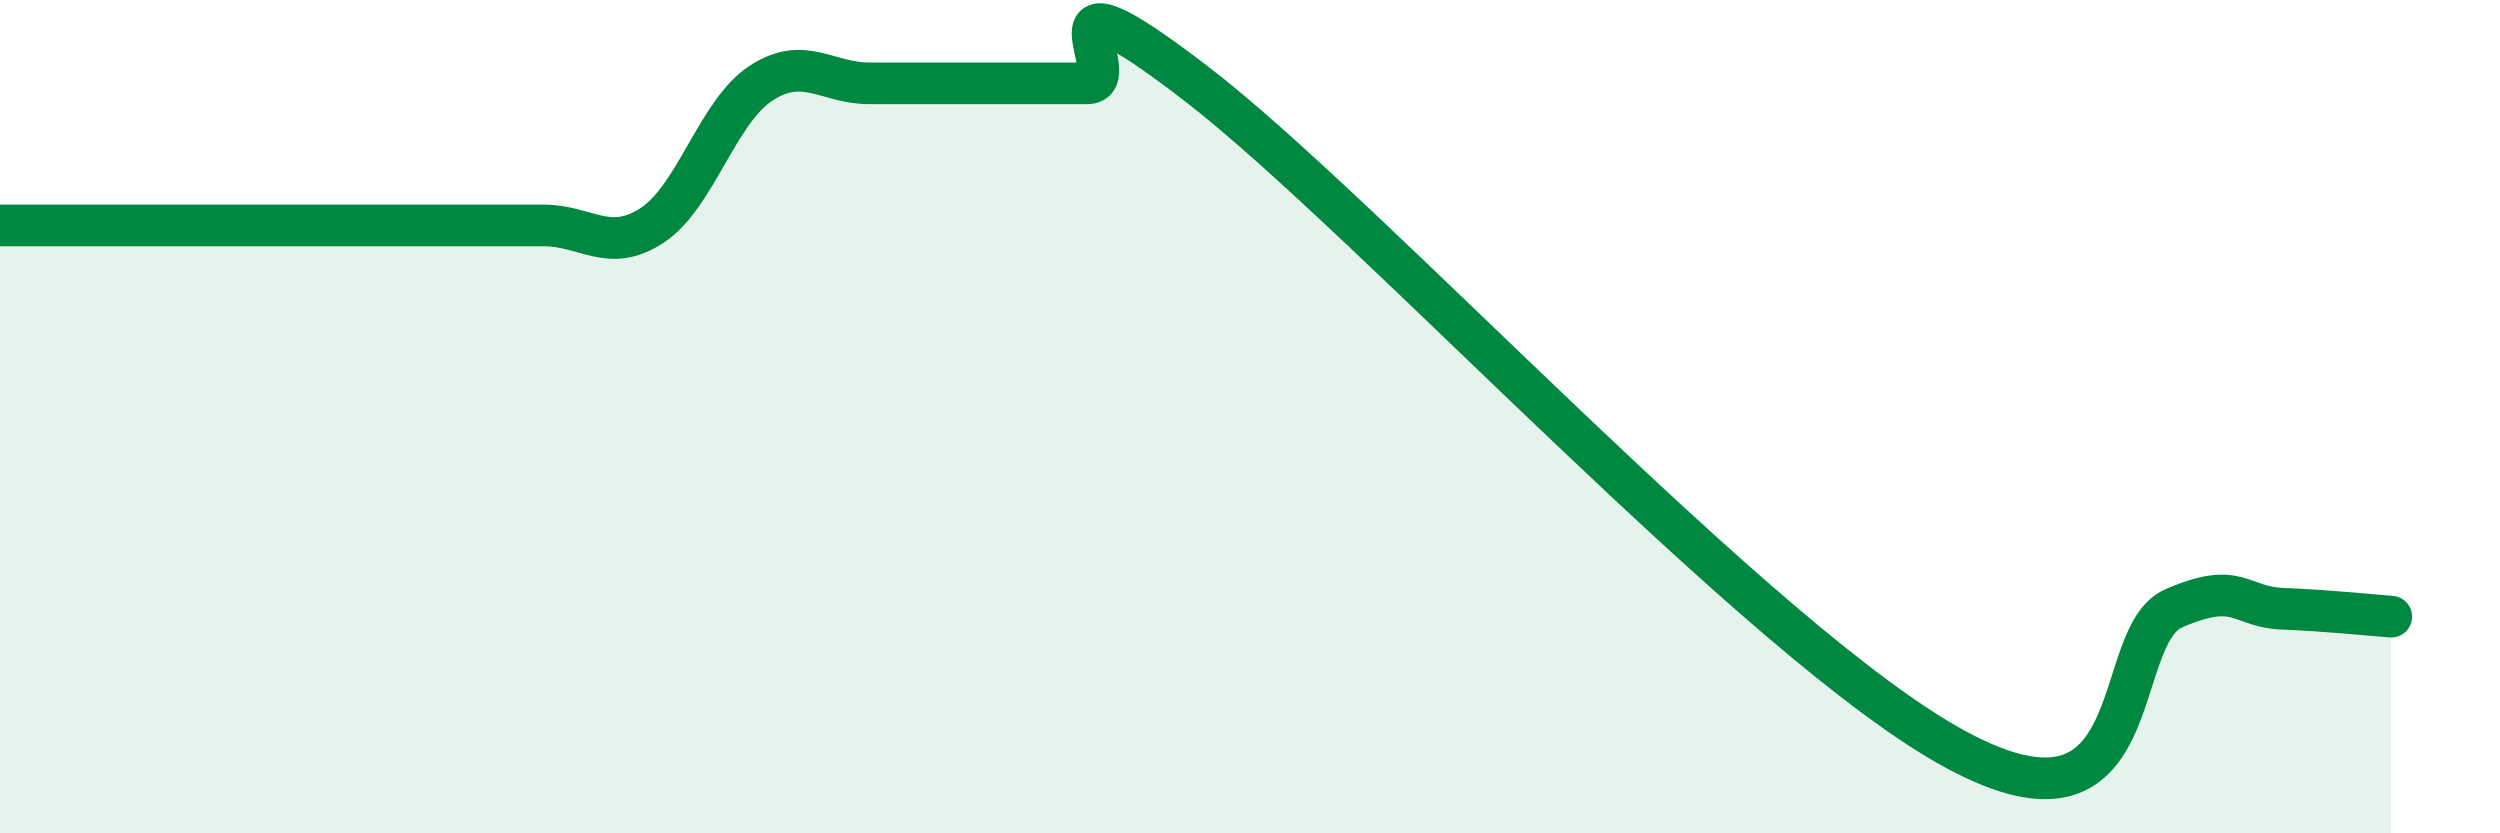
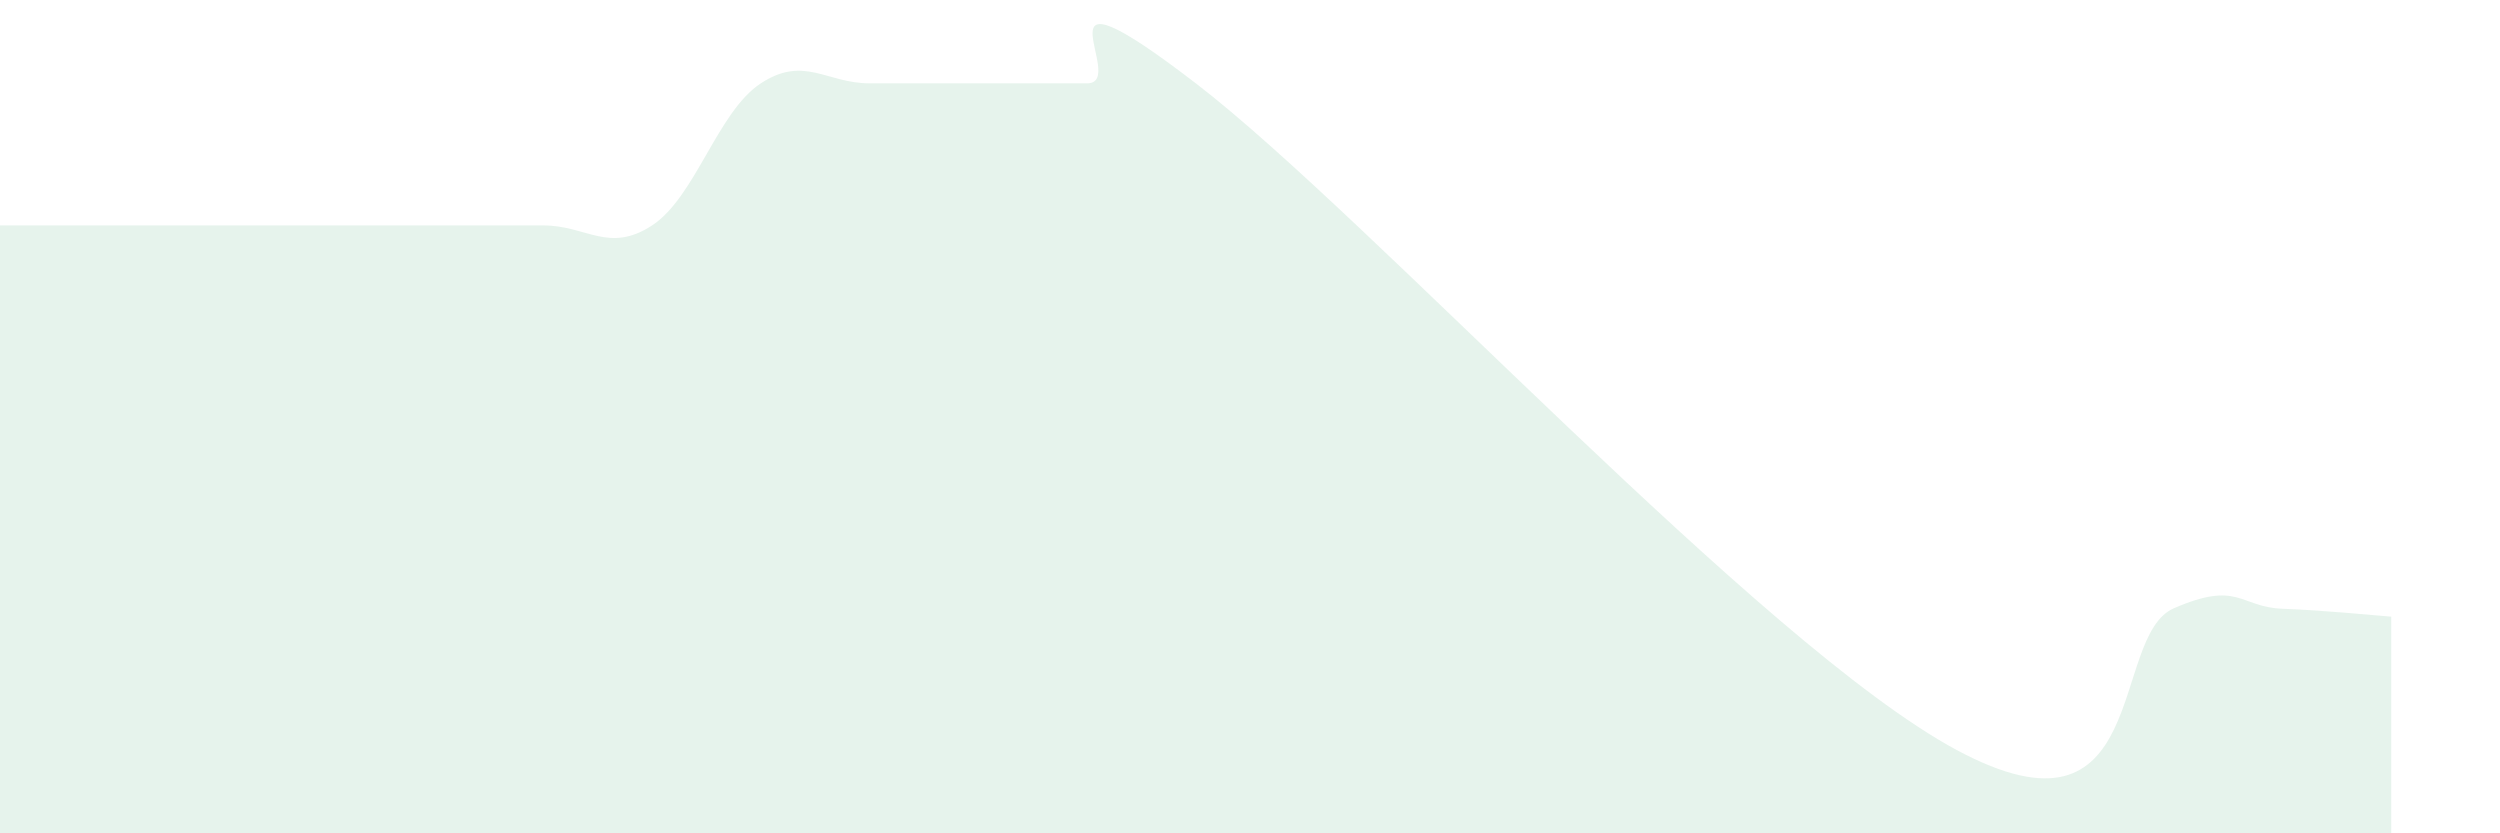
<svg xmlns="http://www.w3.org/2000/svg" width="60" height="20" viewBox="0 0 60 20">
  <path d="M 0,5.41 C 0.52,5.41 1.57,5.41 2.61,5.41 C 3.65,5.41 4.18,5.41 5.22,5.41 C 6.26,5.41 6.79,5.41 7.83,5.41 C 8.87,5.41 9.39,5.41 10.43,5.41 C 11.47,5.41 12,5.41 13.04,5.41 C 14.08,5.41 14.61,6.09 15.65,5.41 C 16.69,4.73 17.22,2.68 18.26,2 C 19.3,1.32 19.83,2 20.87,2 C 21.91,2 22.44,2 23.48,2 C 24.52,2 25.05,2 26.09,2 C 27.13,2 24.53,-1.2 28.7,2 C 32.87,5.2 42.27,15.48 46.96,18 C 51.65,20.52 50.61,15.28 52.17,14.6 C 53.73,13.92 53.74,14.57 54.78,14.61 C 55.82,14.65 56.87,14.76 57.39,14.8L57.39 20L0 20Z" fill="#008740" opacity="0.1" stroke-linecap="round" stroke-linejoin="round" />
-   <path d="M 0,5.41 C 0.52,5.41 1.57,5.41 2.61,5.41 C 3.65,5.41 4.18,5.41 5.22,5.41 C 6.26,5.41 6.79,5.41 7.83,5.41 C 8.87,5.41 9.39,5.41 10.43,5.41 C 11.47,5.41 12,5.41 13.04,5.41 C 14.08,5.41 14.61,6.09 15.65,5.41 C 16.69,4.73 17.22,2.68 18.26,2 C 19.3,1.32 19.83,2 20.87,2 C 21.91,2 22.44,2 23.48,2 C 24.52,2 25.05,2 26.09,2 C 27.13,2 24.53,-1.2 28.7,2 C 32.87,5.2 42.27,15.48 46.96,18 C 51.65,20.52 50.61,15.28 52.17,14.6 C 53.73,13.92 53.74,14.57 54.78,14.61 C 55.82,14.65 56.87,14.76 57.39,14.8" stroke="#008740" stroke-width="1" fill="none" stroke-linecap="round" stroke-linejoin="round" />
</svg>